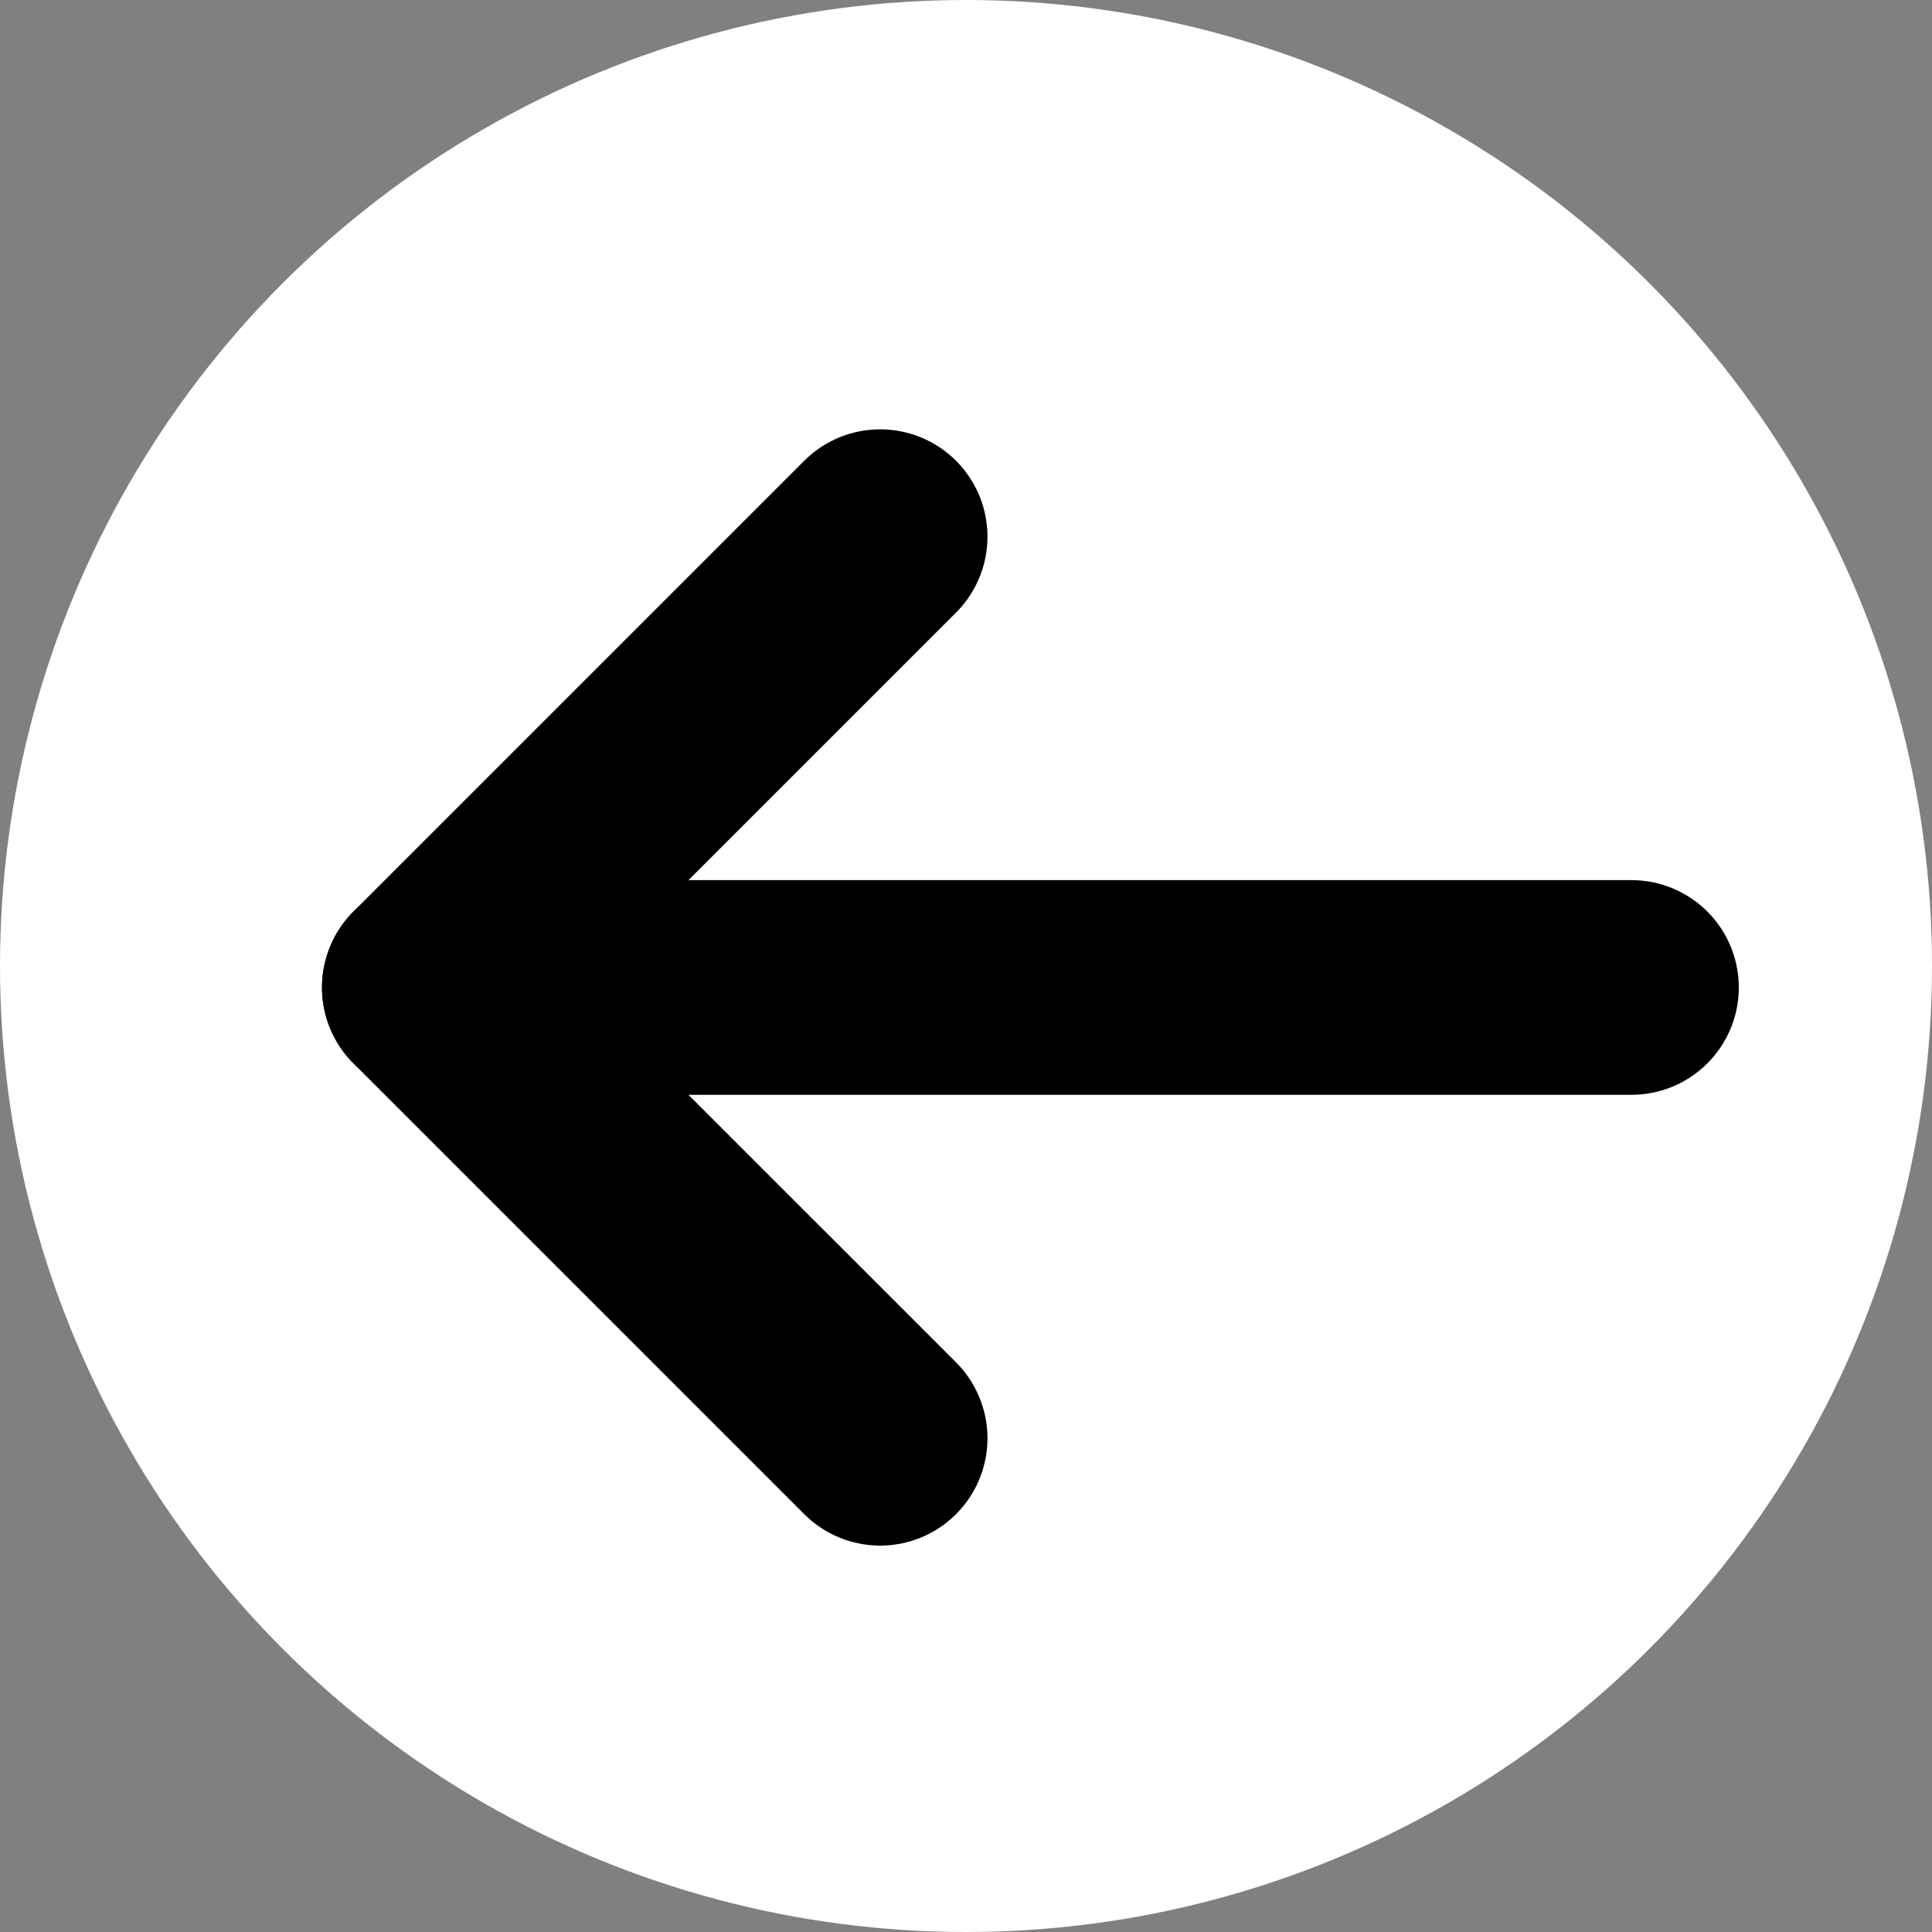
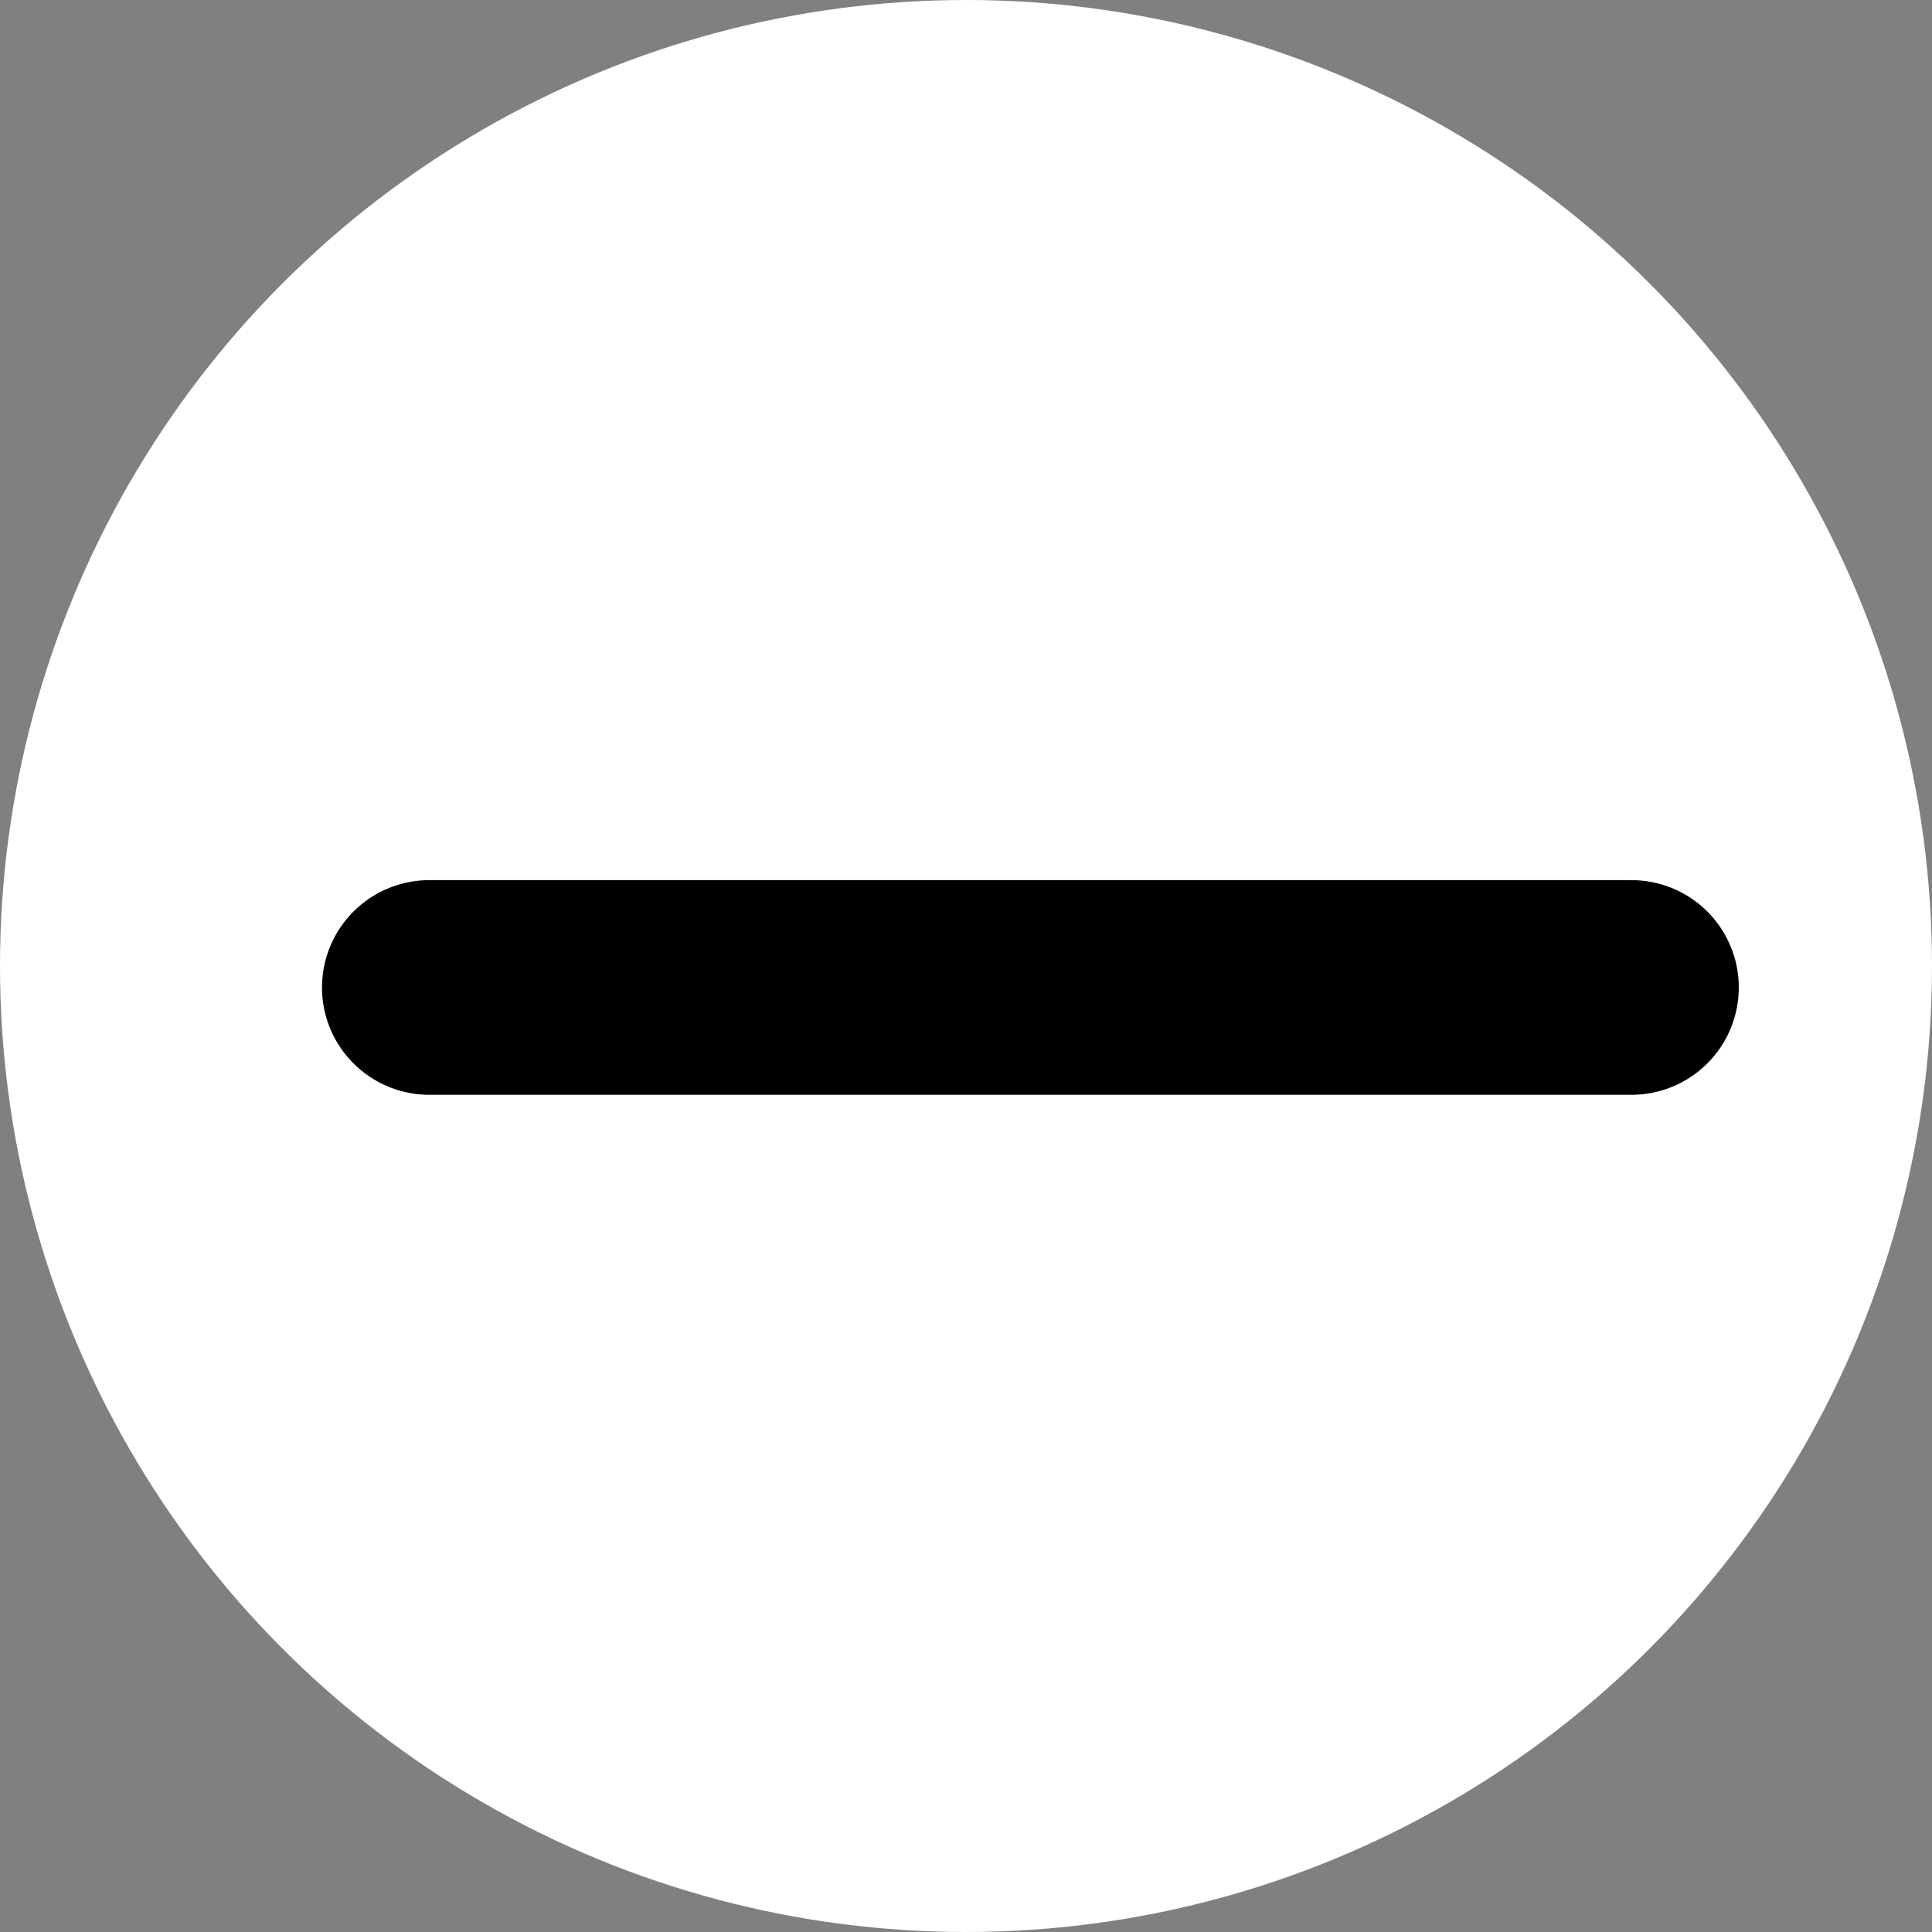
<svg xmlns="http://www.w3.org/2000/svg" width="18px" height="18px" viewBox="0 0 18 18" version="1.1">
  <rect x="0" y="0" width="18" height="18" fill="#808080" stroke="none" />
  <title>Artboard Copy</title>
  <desc>Created with Sketch.</desc>
  <g id="Artboard-Copy" stroke="none" stroke-width="1" fill="none" fill-rule="evenodd">
    <g id="star" fill="#FFFFFF">
      <circle id="Oval" cx="9" cy="9" r="9" />
    </g>
    <g id="arrow-left" transform="translate(4, 5)" stroke="#000000" stroke-linecap="round" stroke-linejoin="round" stroke-width="2">
      <line x1="11.2" y1="4.2" x2="0" y2="4.2" id="Path" />
-       <polyline id="Path" points="4.2 8.4 0 4.2 4.2 0" />
    </g>
  </g>
</svg>